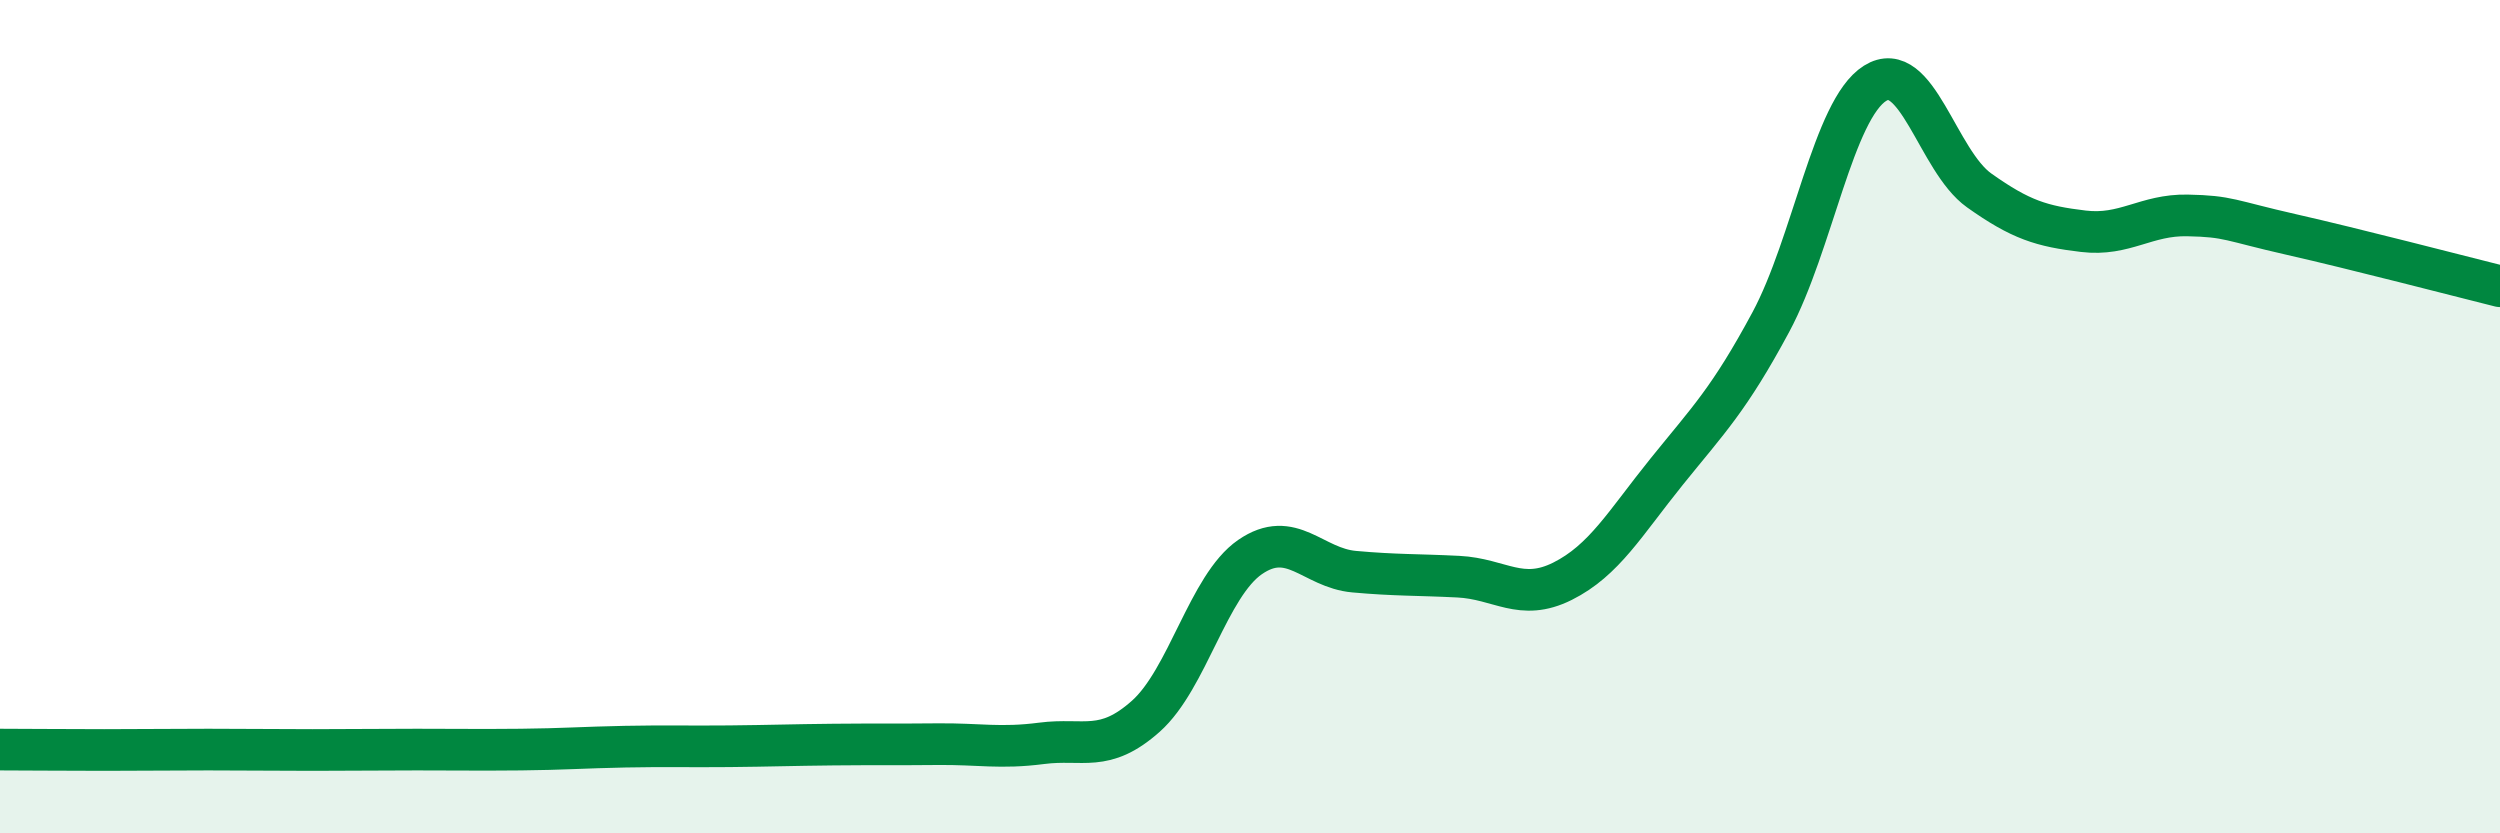
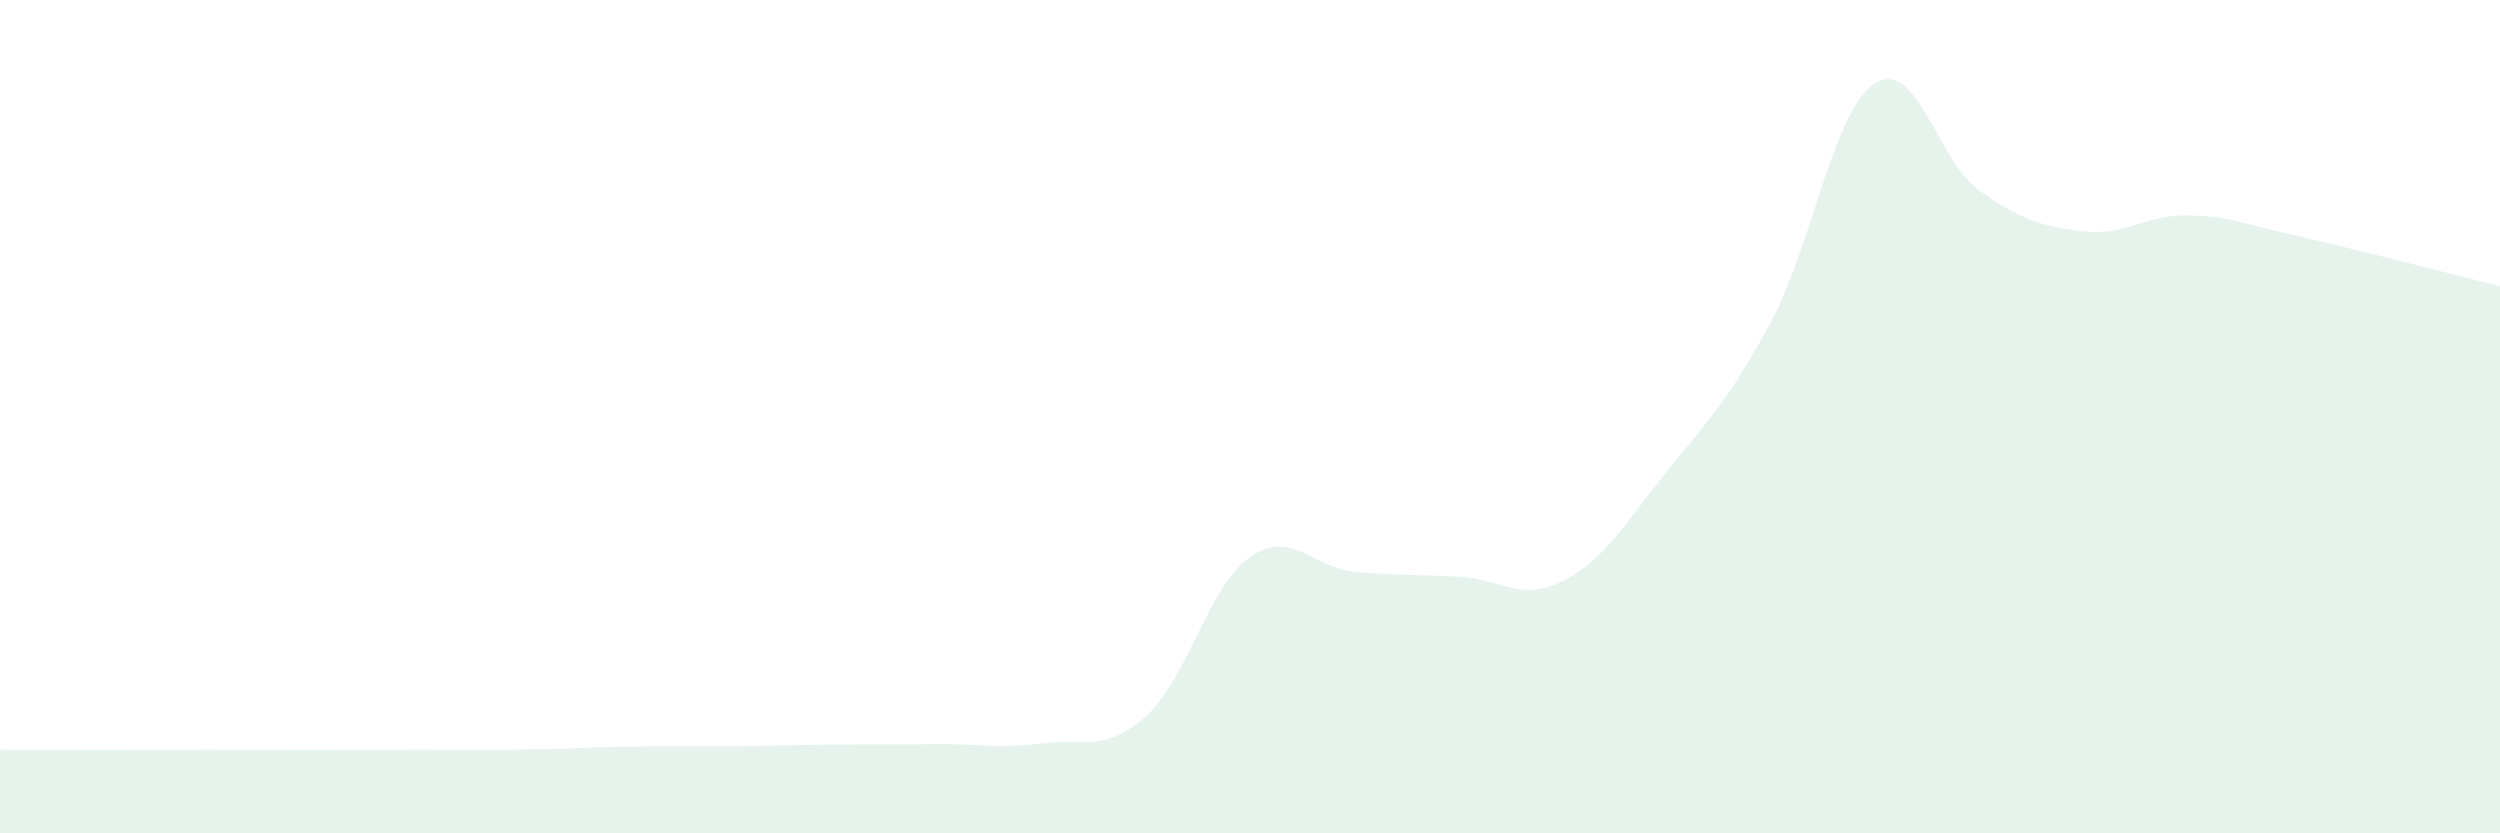
<svg xmlns="http://www.w3.org/2000/svg" width="60" height="20" viewBox="0 0 60 20">
  <path d="M 0,17.99 C 0.5,17.99 1.5,18 2.5,18 C 3.5,18 4,17.99 5,17.99 C 6,17.99 6.5,18 7.5,18 C 8.5,18 9,17.99 10,17.99 C 11,17.99 11.5,18 12.5,17.99 C 13.5,17.98 14,17.94 15,17.92 C 16,17.9 16.5,17.92 17.5,17.91 C 18.5,17.9 19,17.88 20,17.87 C 21,17.86 21.5,17.87 22.5,17.86 C 23.5,17.85 24,17.97 25,17.84 C 26,17.71 26.5,18.08 27.5,17.19 C 28.5,16.3 29,14.06 30,13.37 C 31,12.68 31.5,13.63 32.5,13.72 C 33.5,13.81 34,13.79 35,13.84 C 36,13.89 36.5,14.45 37.5,13.95 C 38.5,13.45 39,12.56 40,11.32 C 41,10.08 41.5,9.59 42.5,7.73 C 43.5,5.87 44,2.63 45,2 C 46,1.37 46.5,3.86 47.5,4.57 C 48.5,5.28 49,5.43 50,5.55 C 51,5.67 51.5,5.15 52.5,5.17 C 53.5,5.19 53.5,5.29 55,5.63 C 56.5,5.97 59,6.62 60,6.87L60 20L0 20Z" fill="#008740" opacity="0.1" stroke-linecap="round" stroke-linejoin="round" />
-   <path d="M 0,17.99 C 0.5,17.99 1.5,18 2.5,18 C 3.5,18 4,17.99 5,17.99 C 6,17.99 6.5,18 7.5,18 C 8.5,18 9,17.99 10,17.99 C 11,17.99 11.5,18 12.5,17.99 C 13.5,17.98 14,17.94 15,17.92 C 16,17.9 16.5,17.92 17.5,17.91 C 18.5,17.9 19,17.88 20,17.87 C 21,17.86 21.5,17.87 22.5,17.86 C 23.5,17.85 24,17.97 25,17.84 C 26,17.71 26.5,18.08 27.5,17.19 C 28.5,16.3 29,14.06 30,13.37 C 31,12.68 31.5,13.63 32.5,13.72 C 33.5,13.81 34,13.79 35,13.84 C 36,13.89 36.5,14.45 37.5,13.95 C 38.5,13.45 39,12.56 40,11.32 C 41,10.08 41.5,9.59 42.5,7.73 C 43.5,5.87 44,2.63 45,2 C 46,1.37 46.5,3.86 47.5,4.57 C 48.5,5.28 49,5.43 50,5.55 C 51,5.67 51.5,5.15 52.5,5.17 C 53.5,5.19 53.5,5.29 55,5.63 C 56.5,5.97 59,6.62 60,6.87" stroke="#008740" stroke-width="1" fill="none" stroke-linecap="round" stroke-linejoin="round" />
</svg>